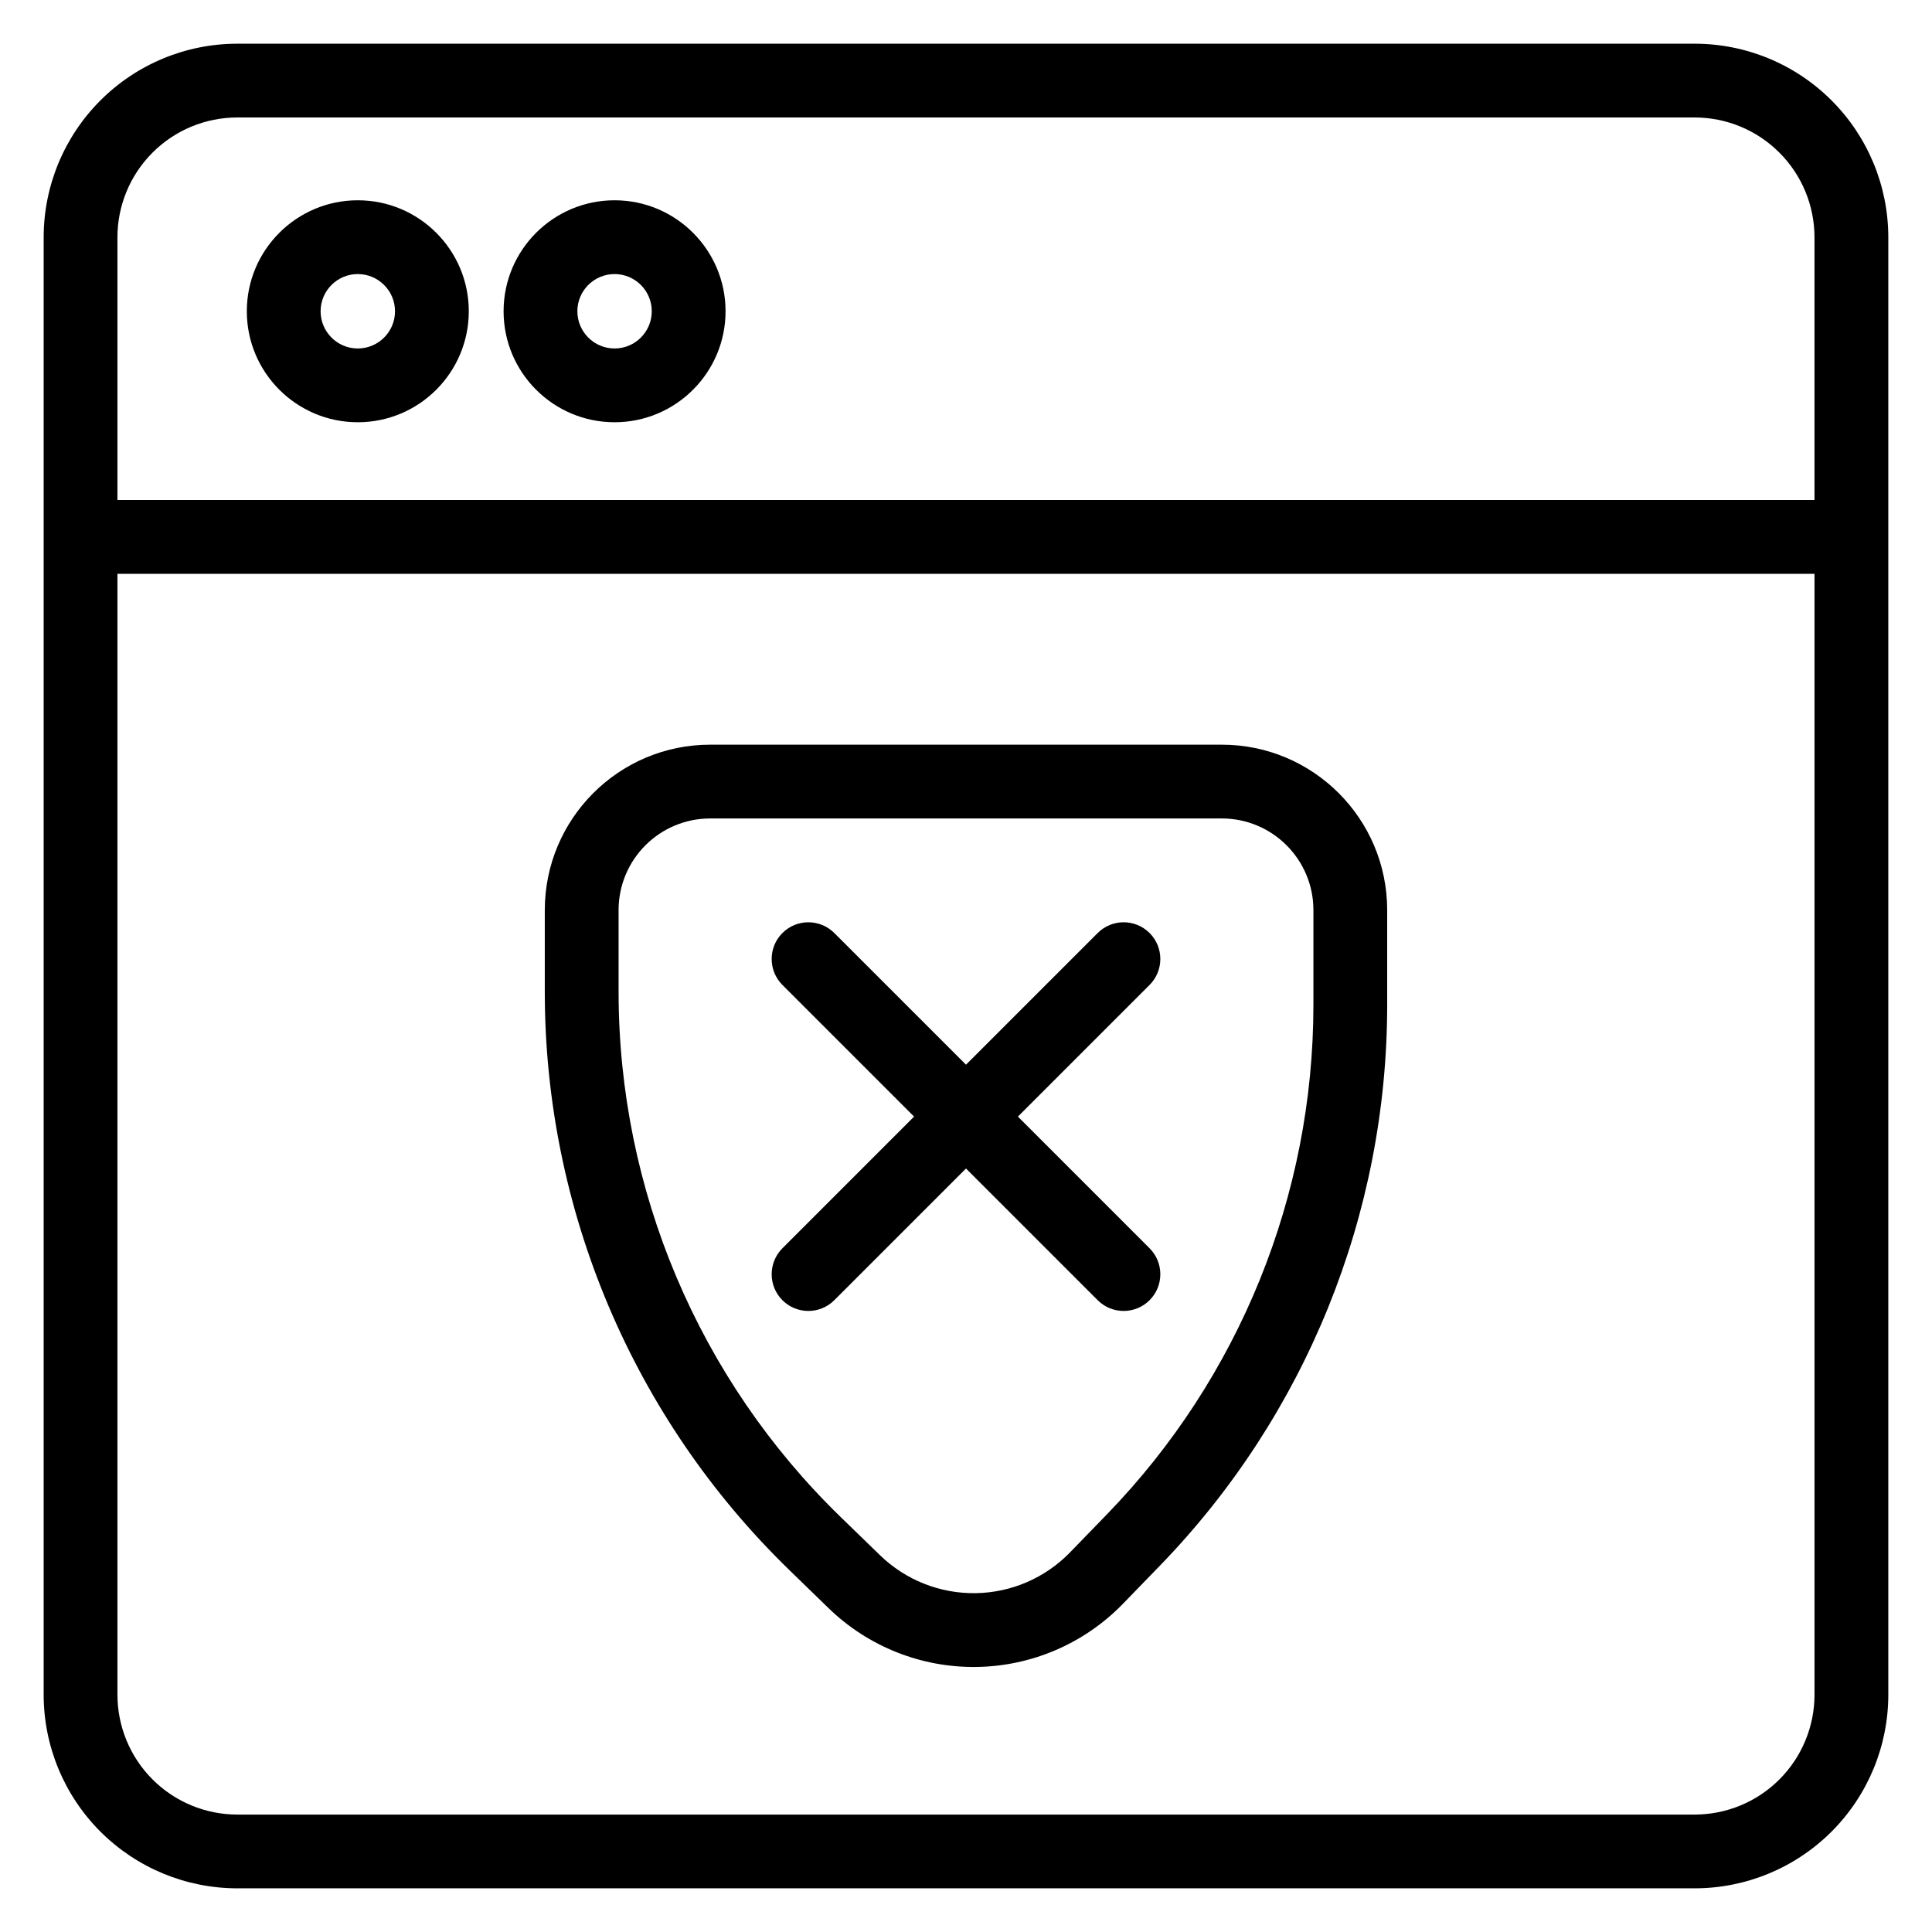
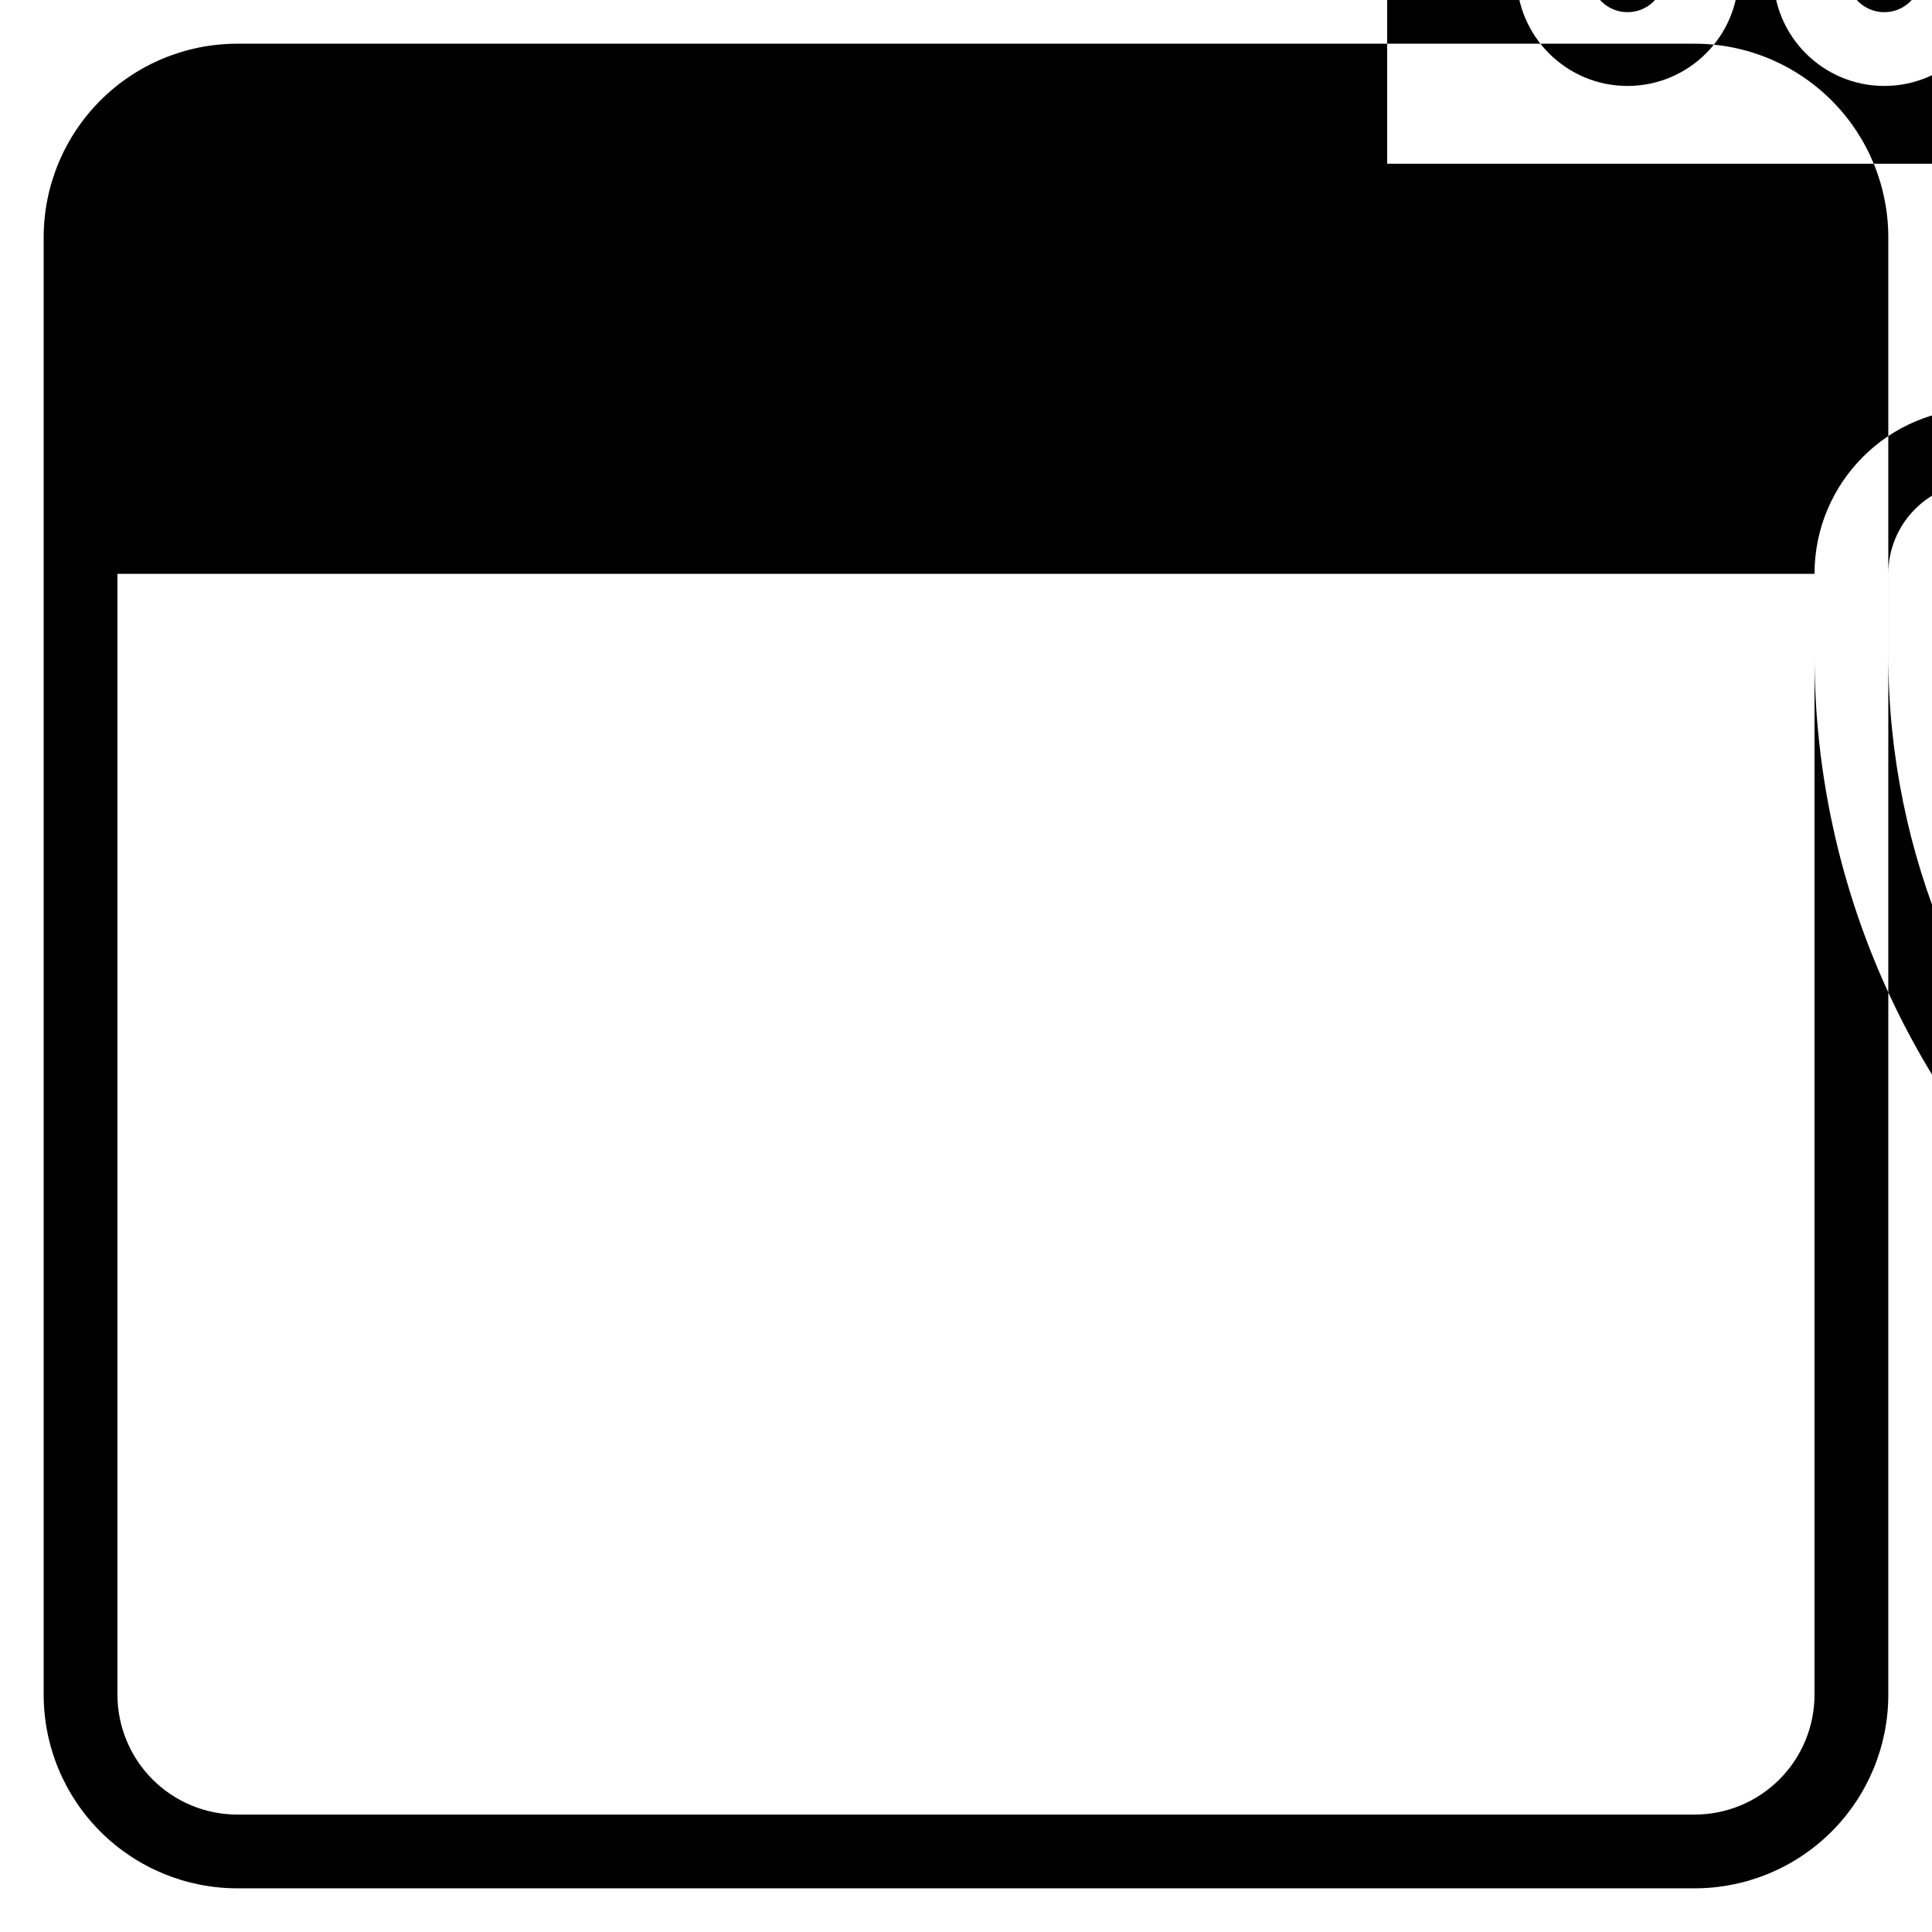
<svg xmlns="http://www.w3.org/2000/svg" fill="#000000" width="800px" height="800px" version="1.1" viewBox="144 144 512 512">
-   <path d="m644.42 206.91c0-13.613-5.406-26.668-15.035-36.293-9.621-9.629-22.676-15.035-36.289-15.035h-386.2c-13.613 0-26.668 5.406-36.289 15.035-9.629 9.629-15.035 22.68-15.035 36.293v386.19c0 13.613 5.406 26.668 15.035 36.293 9.621 9.621 22.676 15.031 36.289 15.031h386.2c13.613 0 26.668-5.406 36.289-15.031 9.629-9.629 15.035-22.68 15.035-36.293zm-19.555 89.156h-449.74v297.04c0 8.426 3.348 16.508 9.309 22.469 5.957 5.957 14.035 9.305 22.461 9.305h386.2c8.426 0 16.508-3.348 22.461-9.305 5.961-5.961 9.309-14.043 9.309-22.469zm-336.49 89.125v21.668c0 57.73 23.375 113 64.797 153.21 3.598 3.492 7.098 6.894 10.414 10.117 10.5 10.191 24.621 15.793 39.254 15.574 14.629-0.219 28.578-6.246 38.762-16.75 3.117-3.219 6.398-6.598 9.762-10.066 38.645-39.84 60.254-93.16 60.254-148.66v-25.09c0-24.219-19.629-43.848-43.84-43.848h-135.56c-24.211 0-43.84 19.629-43.84 43.848zm19.555 0c0-13.418 10.875-24.293 24.289-24.293h135.56c13.414 0 24.289 10.875 24.289 24.293v25.09c0 50.422-19.629 98.855-54.734 135.05-3.363 3.469-6.641 6.848-9.762 10.066-6.574 6.777-15.578 10.668-25.02 10.809-9.441 0.145-18.562-3.473-25.336-10.051-3.32-3.223-6.824-6.625-10.422-10.117-37.625-36.527-58.859-86.734-58.859-139.18v-21.668zm78.309 54.719-34.891-34.891c-3.797-3.797-3.797-9.961 0-13.758 3.797-3.797 9.957-3.797 13.754 0l34.898 34.898 34.898-34.898c3.797-3.797 9.957-3.797 13.754 0 3.797 3.797 3.797 9.961 0 13.758l-34.891 34.891 34.891 34.898c3.797 3.797 3.797 9.961 0 13.758s-9.957 3.797-13.754 0l-34.898-34.898-34.898 34.898c-3.797 3.797-9.957 3.797-13.754 0-3.797-3.797-3.797-9.961 0-13.758zm238.62-163.4v-69.602c0-8.43-3.348-16.512-9.309-22.469-5.957-5.961-14.035-9.309-22.461-9.309h-386.2c-8.426 0-16.508 3.348-22.461 9.309-5.961 5.957-9.309 14.035-9.309 22.469v69.602zm-386.04-79.434c-16.23 0-29.41 13.18-29.41 29.41 0 16.238 13.18 29.414 29.41 29.414 16.238 0 29.414-13.18 29.414-29.414 0-16.23-13.18-29.41-29.414-29.41zm68.051 0c-16.238 0-29.414 13.18-29.414 29.41 0 16.238 13.18 29.414 29.414 29.414 16.23 0 29.41-13.18 29.41-29.414 0-16.23-13.18-29.41-29.41-29.41zm-68.051 19.555c5.441 0 9.863 4.414 9.863 9.855s-4.418 9.863-9.863 9.863c-5.441 0-9.855-4.418-9.855-9.863 0-5.441 4.414-9.855 9.855-9.855zm68.051 0c5.441 0 9.855 4.414 9.855 9.855s-4.414 9.863-9.855 9.863-9.863-4.418-9.863-9.863c0-5.441 4.418-9.855 9.863-9.855z" fill-rule="evenodd" />
+   <path d="m644.42 206.91c0-13.613-5.406-26.668-15.035-36.293-9.621-9.629-22.676-15.035-36.289-15.035h-386.2c-13.613 0-26.668 5.406-36.289 15.035-9.629 9.629-15.035 22.68-15.035 36.293v386.19c0 13.613 5.406 26.668 15.035 36.293 9.621 9.621 22.676 15.031 36.289 15.031h386.2c13.613 0 26.668-5.406 36.289-15.031 9.629-9.629 15.035-22.68 15.035-36.293zm-19.555 89.156h-449.74v297.04c0 8.426 3.348 16.508 9.309 22.469 5.957 5.957 14.035 9.305 22.461 9.305h386.2c8.426 0 16.508-3.348 22.461-9.305 5.961-5.961 9.309-14.043 9.309-22.469zv21.668c0 57.73 23.375 113 64.797 153.21 3.598 3.492 7.098 6.894 10.414 10.117 10.5 10.191 24.621 15.793 39.254 15.574 14.629-0.219 28.578-6.246 38.762-16.75 3.117-3.219 6.398-6.598 9.762-10.066 38.645-39.84 60.254-93.16 60.254-148.66v-25.09c0-24.219-19.629-43.848-43.84-43.848h-135.56c-24.211 0-43.84 19.629-43.84 43.848zm19.555 0c0-13.418 10.875-24.293 24.289-24.293h135.56c13.414 0 24.289 10.875 24.289 24.293v25.09c0 50.422-19.629 98.855-54.734 135.05-3.363 3.469-6.641 6.848-9.762 10.066-6.574 6.777-15.578 10.668-25.02 10.809-9.441 0.145-18.562-3.473-25.336-10.051-3.32-3.223-6.824-6.625-10.422-10.117-37.625-36.527-58.859-86.734-58.859-139.18v-21.668zm78.309 54.719-34.891-34.891c-3.797-3.797-3.797-9.961 0-13.758 3.797-3.797 9.957-3.797 13.754 0l34.898 34.898 34.898-34.898c3.797-3.797 9.957-3.797 13.754 0 3.797 3.797 3.797 9.961 0 13.758l-34.891 34.891 34.891 34.898c3.797 3.797 3.797 9.961 0 13.758s-9.957 3.797-13.754 0l-34.898-34.898-34.898 34.898c-3.797 3.797-9.957 3.797-13.754 0-3.797-3.797-3.797-9.961 0-13.758zm238.62-163.4v-69.602c0-8.43-3.348-16.512-9.309-22.469-5.957-5.961-14.035-9.309-22.461-9.309h-386.2c-8.426 0-16.508 3.348-22.461 9.309-5.961 5.957-9.309 14.035-9.309 22.469v69.602zm-386.04-79.434c-16.23 0-29.41 13.18-29.41 29.41 0 16.238 13.18 29.414 29.41 29.414 16.238 0 29.414-13.18 29.414-29.414 0-16.23-13.18-29.41-29.414-29.41zm68.051 0c-16.238 0-29.414 13.18-29.414 29.41 0 16.238 13.18 29.414 29.414 29.414 16.23 0 29.41-13.18 29.41-29.414 0-16.23-13.18-29.41-29.41-29.41zm-68.051 19.555c5.441 0 9.863 4.414 9.863 9.855s-4.418 9.863-9.863 9.863c-5.441 0-9.855-4.418-9.855-9.863 0-5.441 4.414-9.855 9.855-9.855zm68.051 0c5.441 0 9.855 4.414 9.855 9.855s-4.414 9.863-9.855 9.863-9.863-4.418-9.863-9.863c0-5.441 4.418-9.855 9.863-9.855z" fill-rule="evenodd" />
</svg>